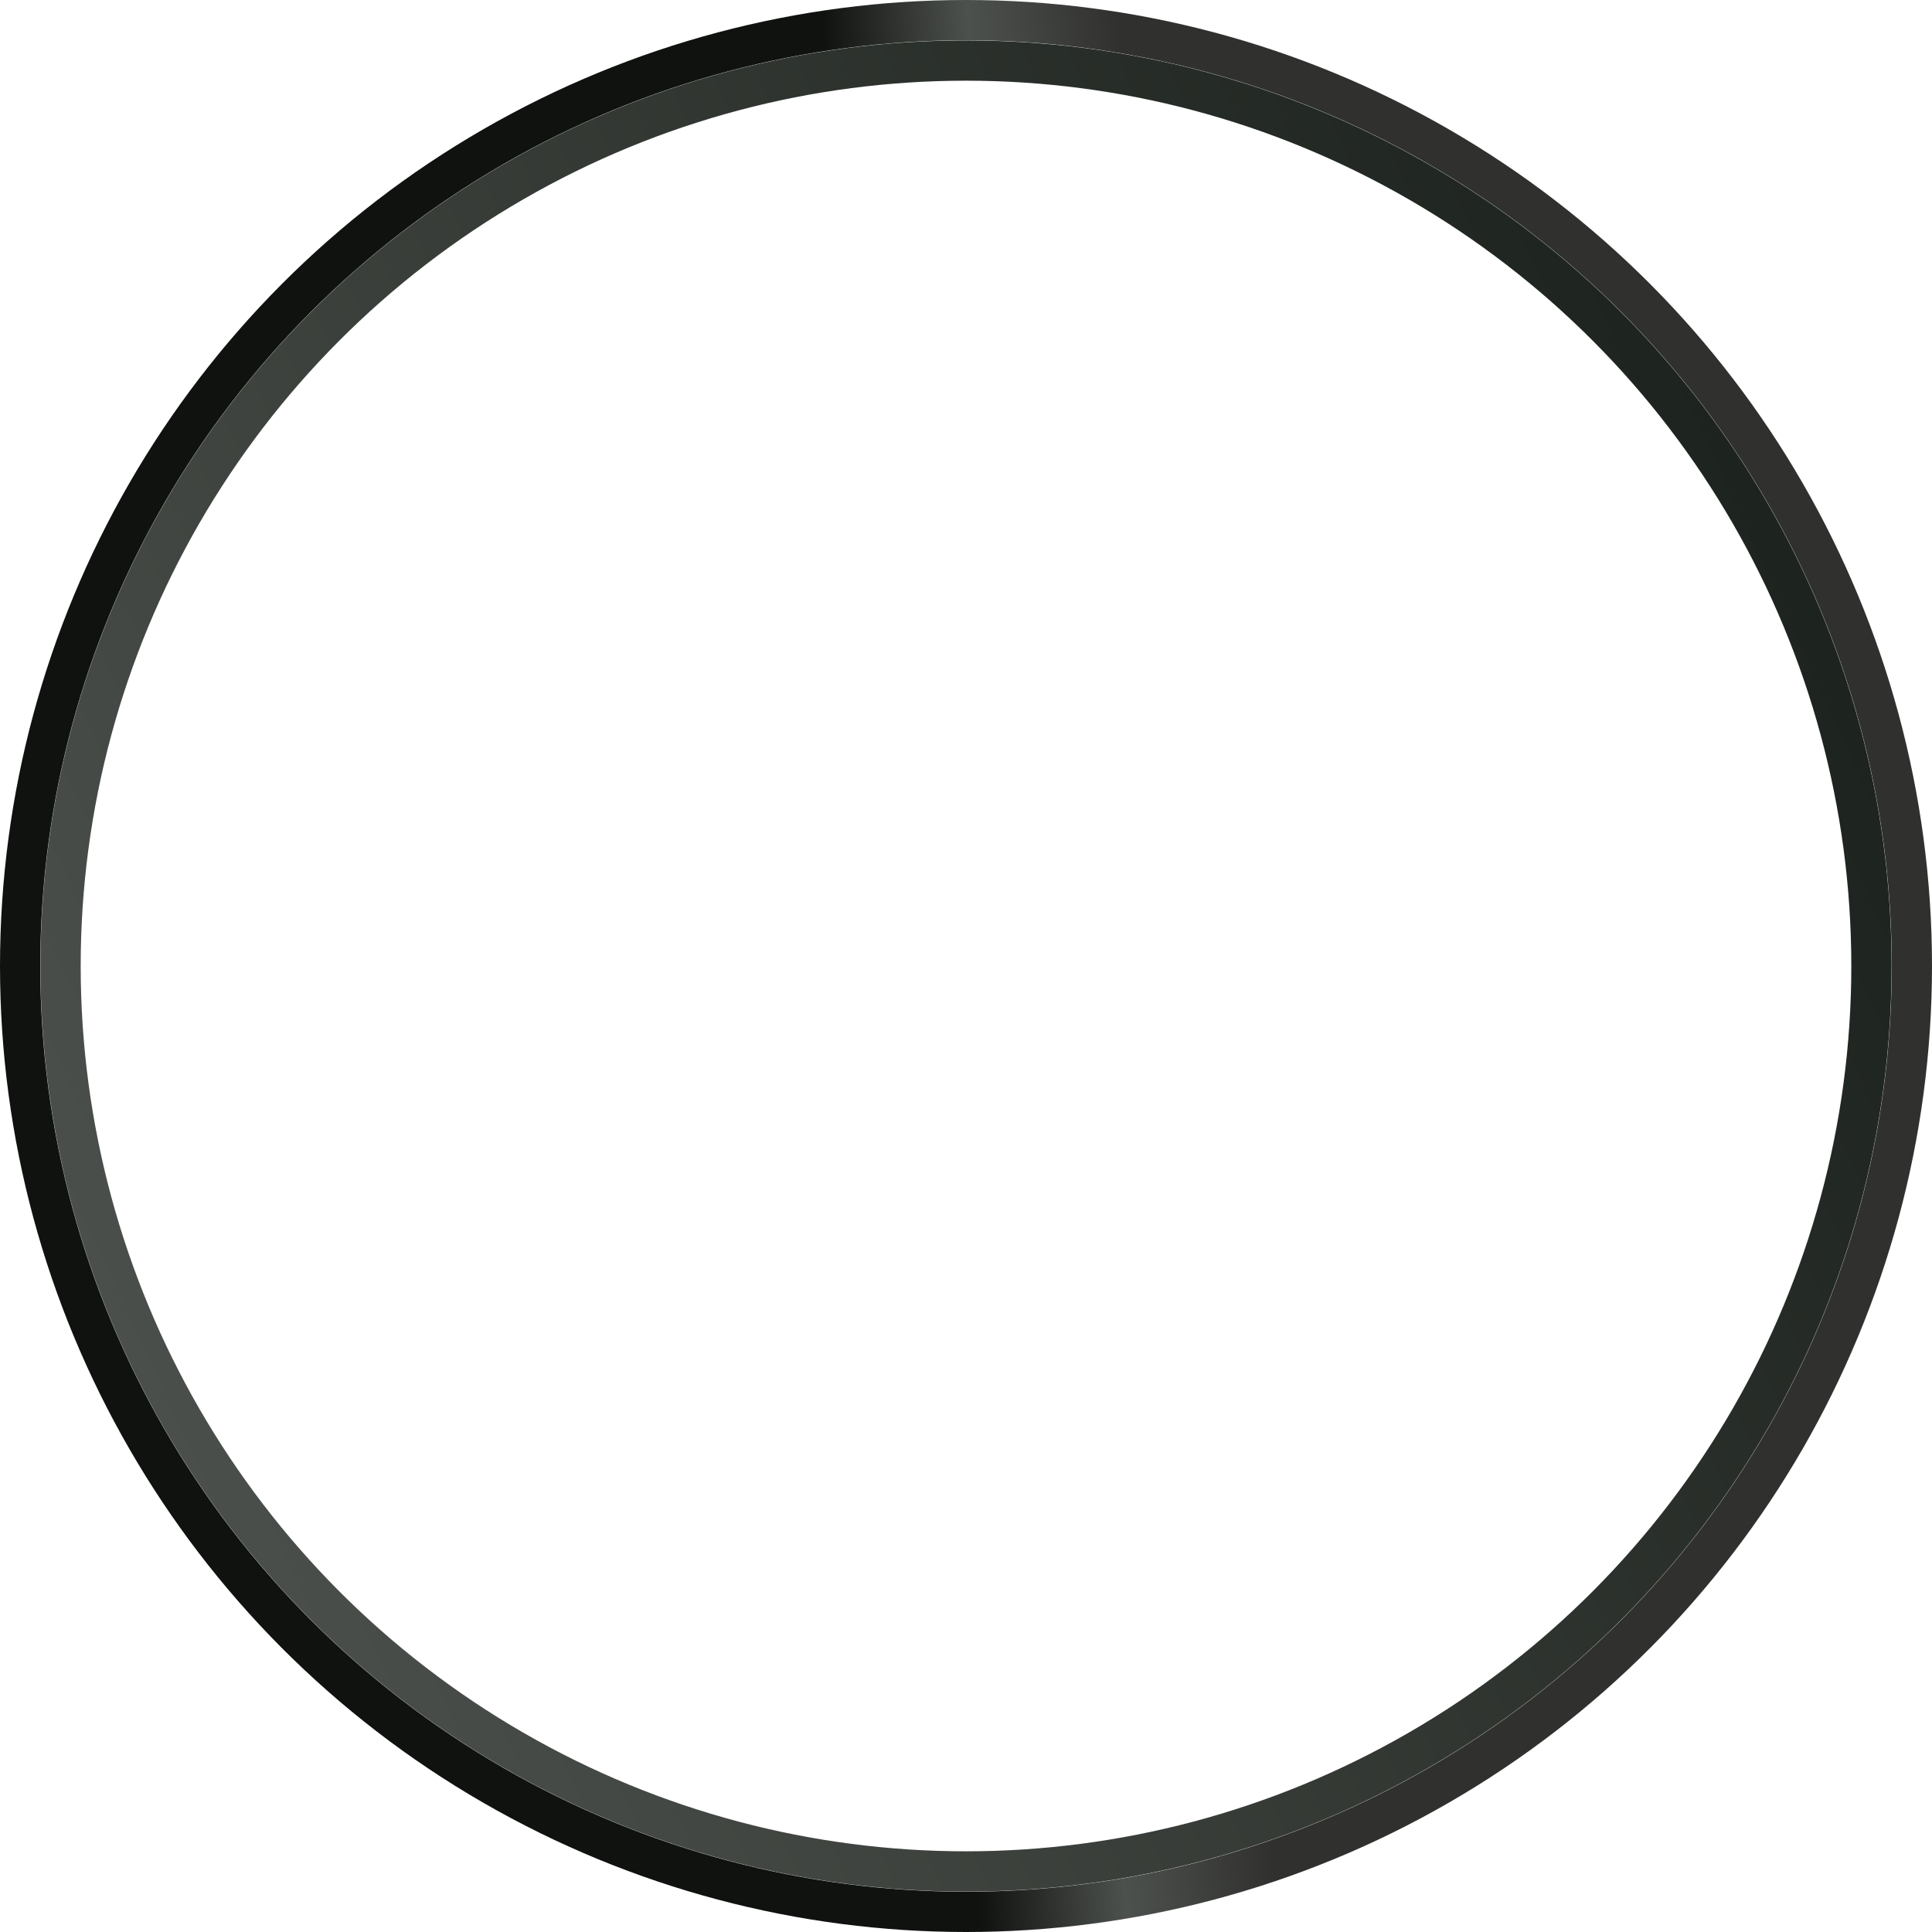
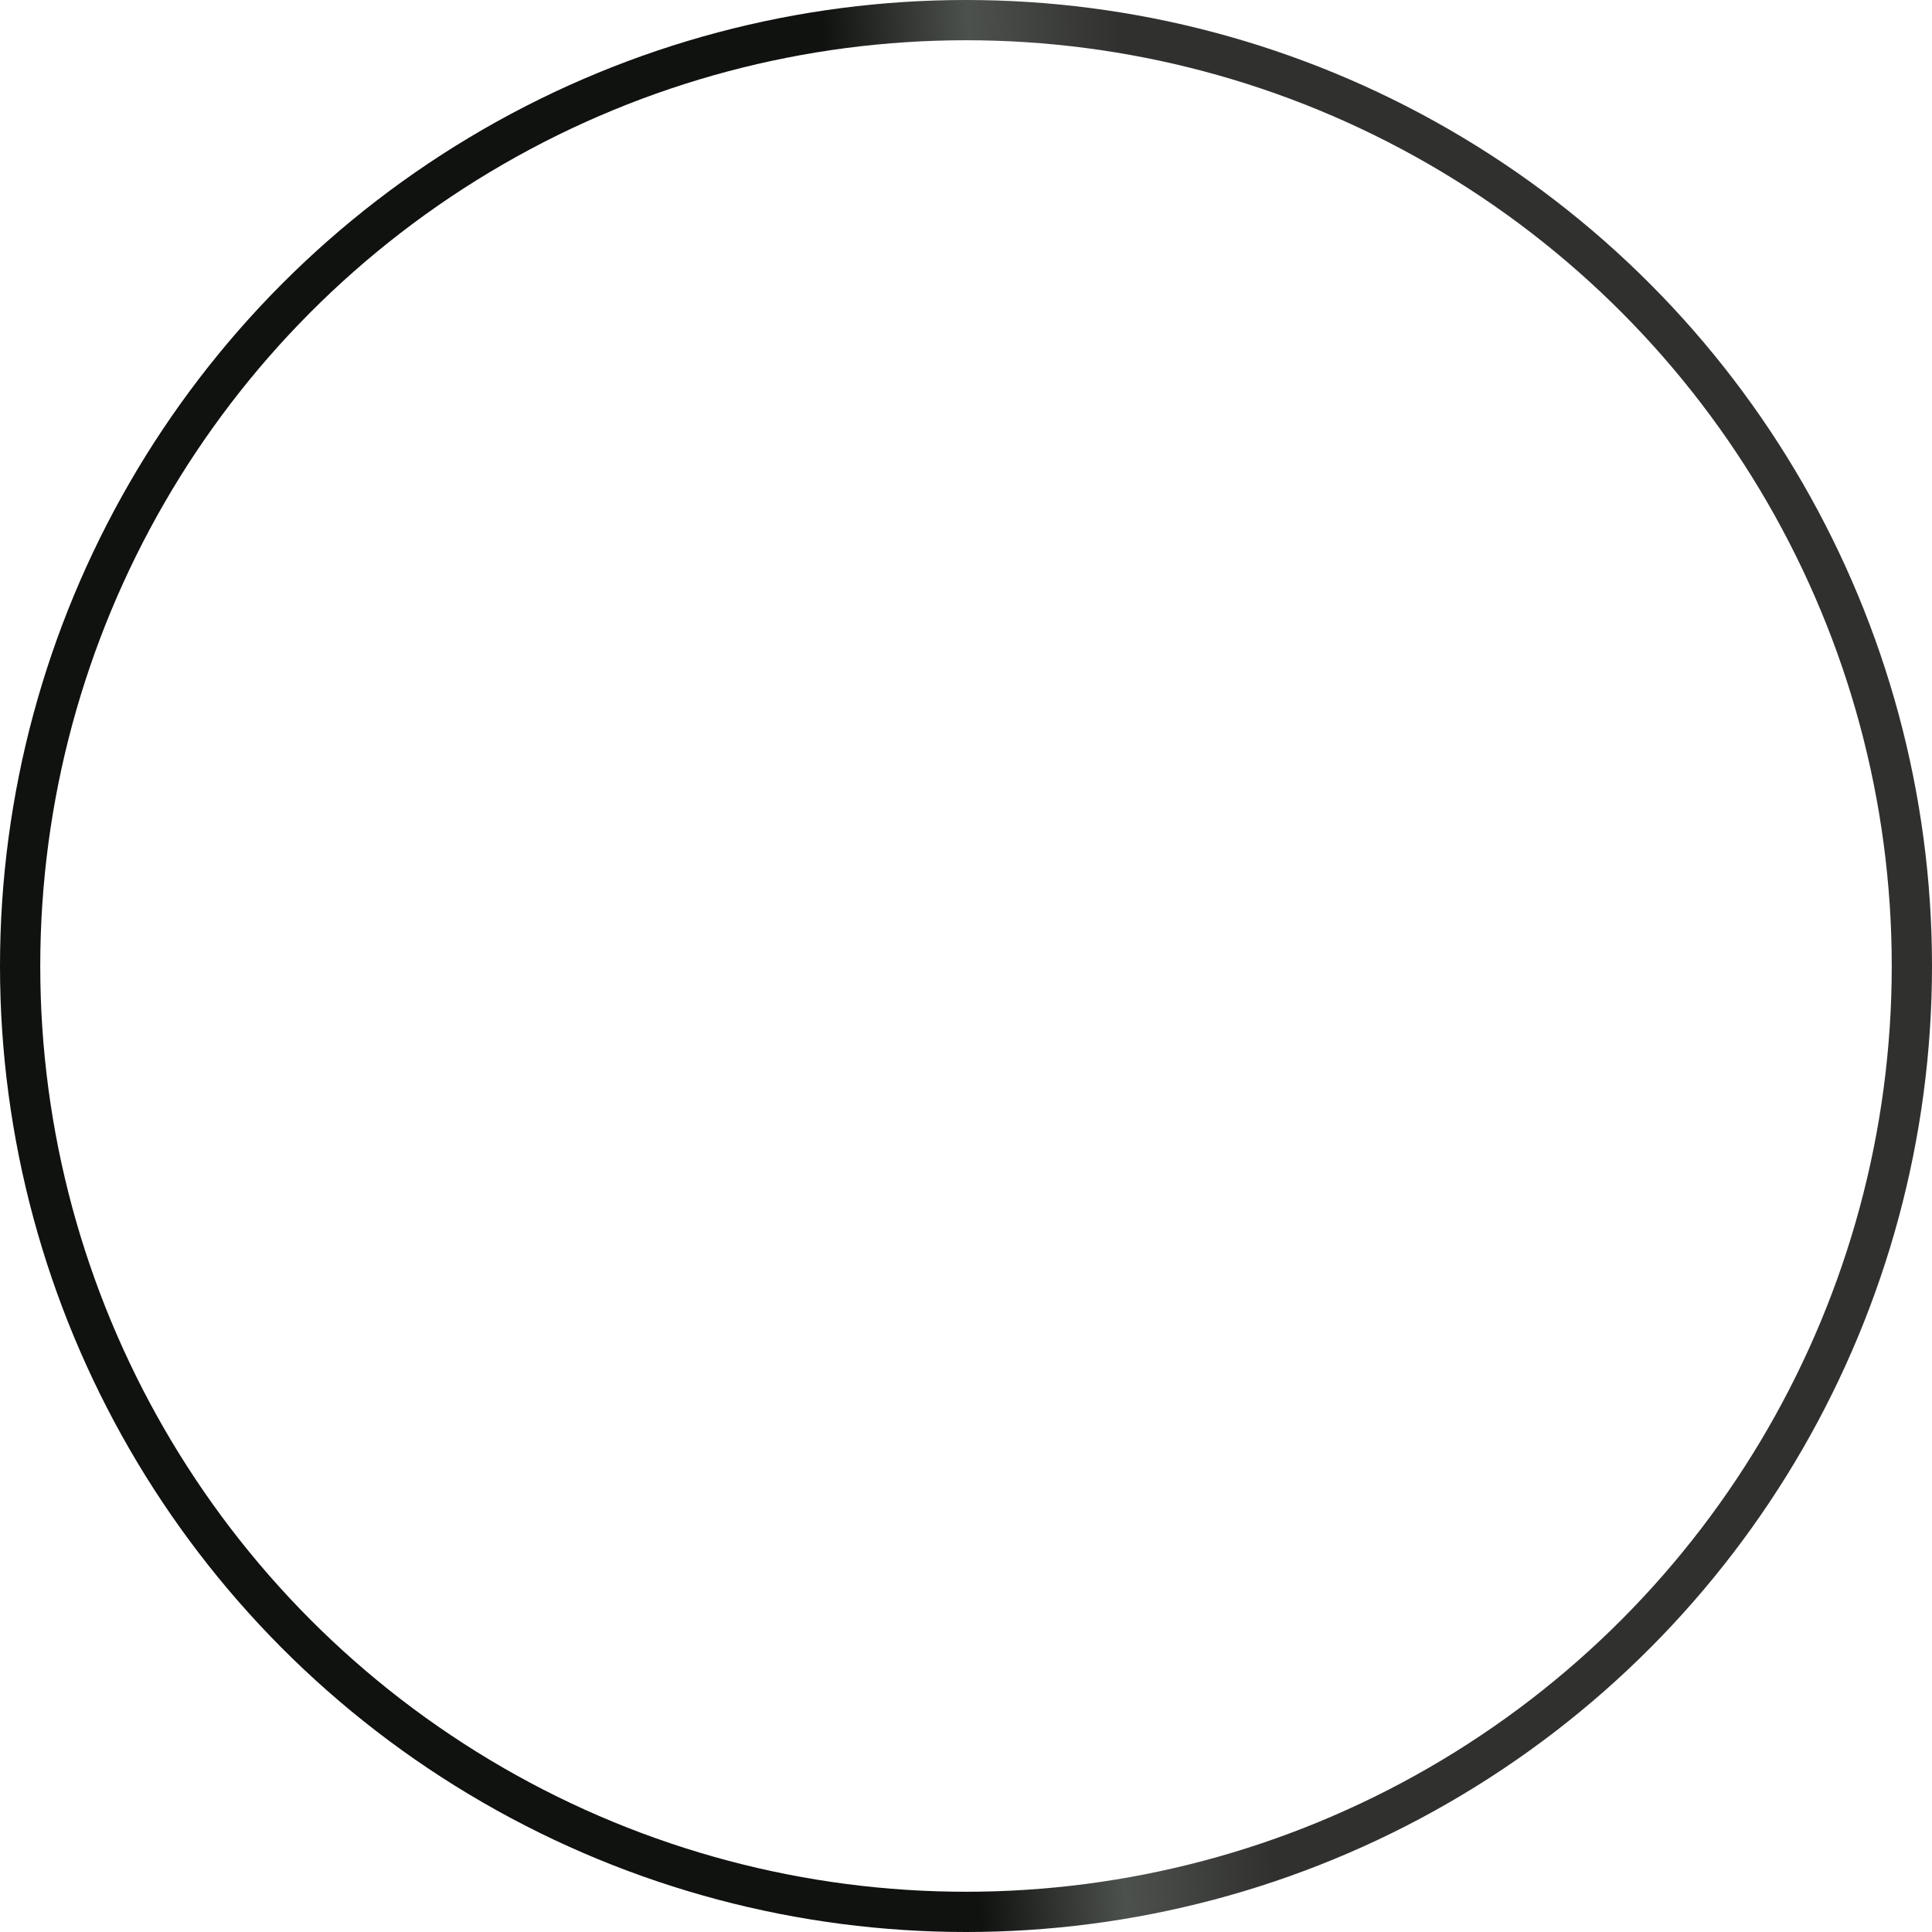
<svg xmlns="http://www.w3.org/2000/svg" width="480" height="480" viewBox="0 0 480 480" fill="none">
-   <circle cx="240" cy="240" r="224.953" stroke="url(#paint0_linear_15_16)" stroke-width="10" />
  <circle cx="240" cy="240" r="235" stroke="url(#paint1_linear_15_16)" stroke-width="10" />
  <defs>
    <linearGradient id="paint0_linear_15_16" x1="44.888" y1="367.171" x2="469.953" y2="172.855" gradientUnits="userSpaceOnUse">
      <stop stop-color="#4B4F4B" />
      <stop offset="1" stop-color="#1C221D" />
    </linearGradient>
    <linearGradient id="paint1_linear_15_16" x1="-1.31018e-07" y1="240" x2="480" y2="199.806" gradientUnits="userSpaceOnUse">
      <stop offset="0.463" stop-color="#101210" />
      <stop offset="0.538" stop-color="#4D514D" />
      <stop offset="0.617" stop-color="#30302F" />
    </linearGradient>
  </defs>
</svg>